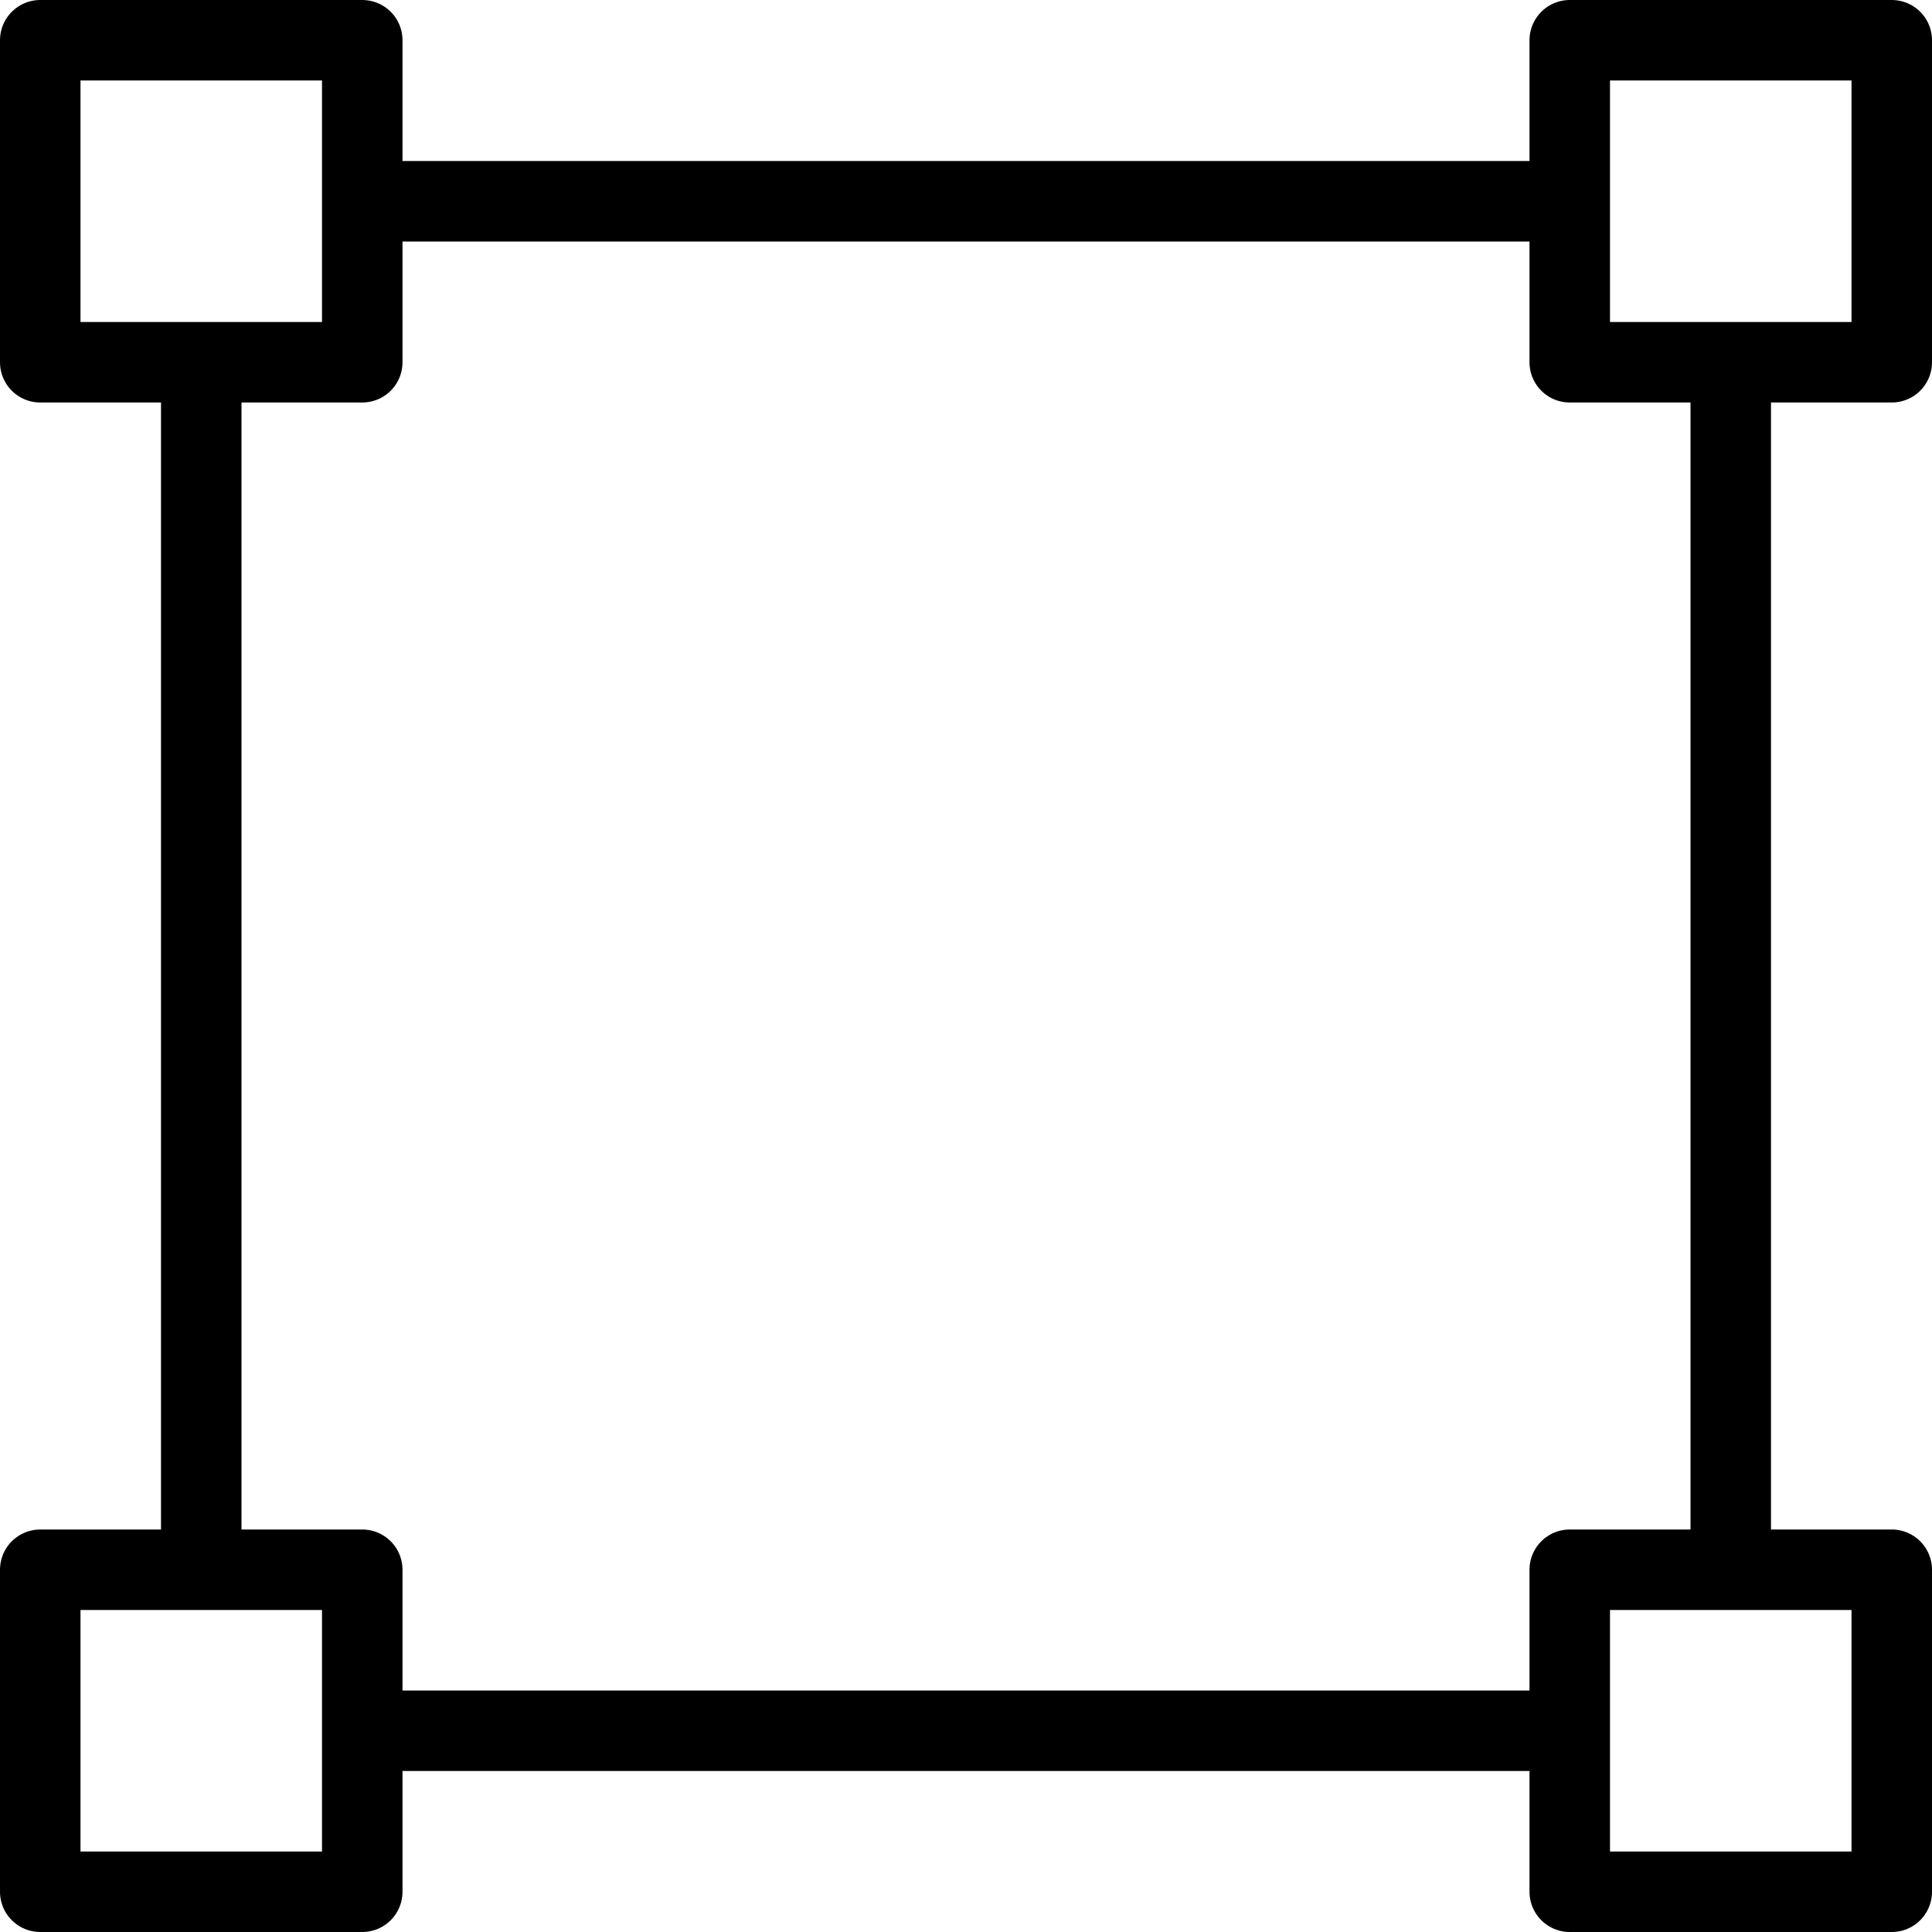
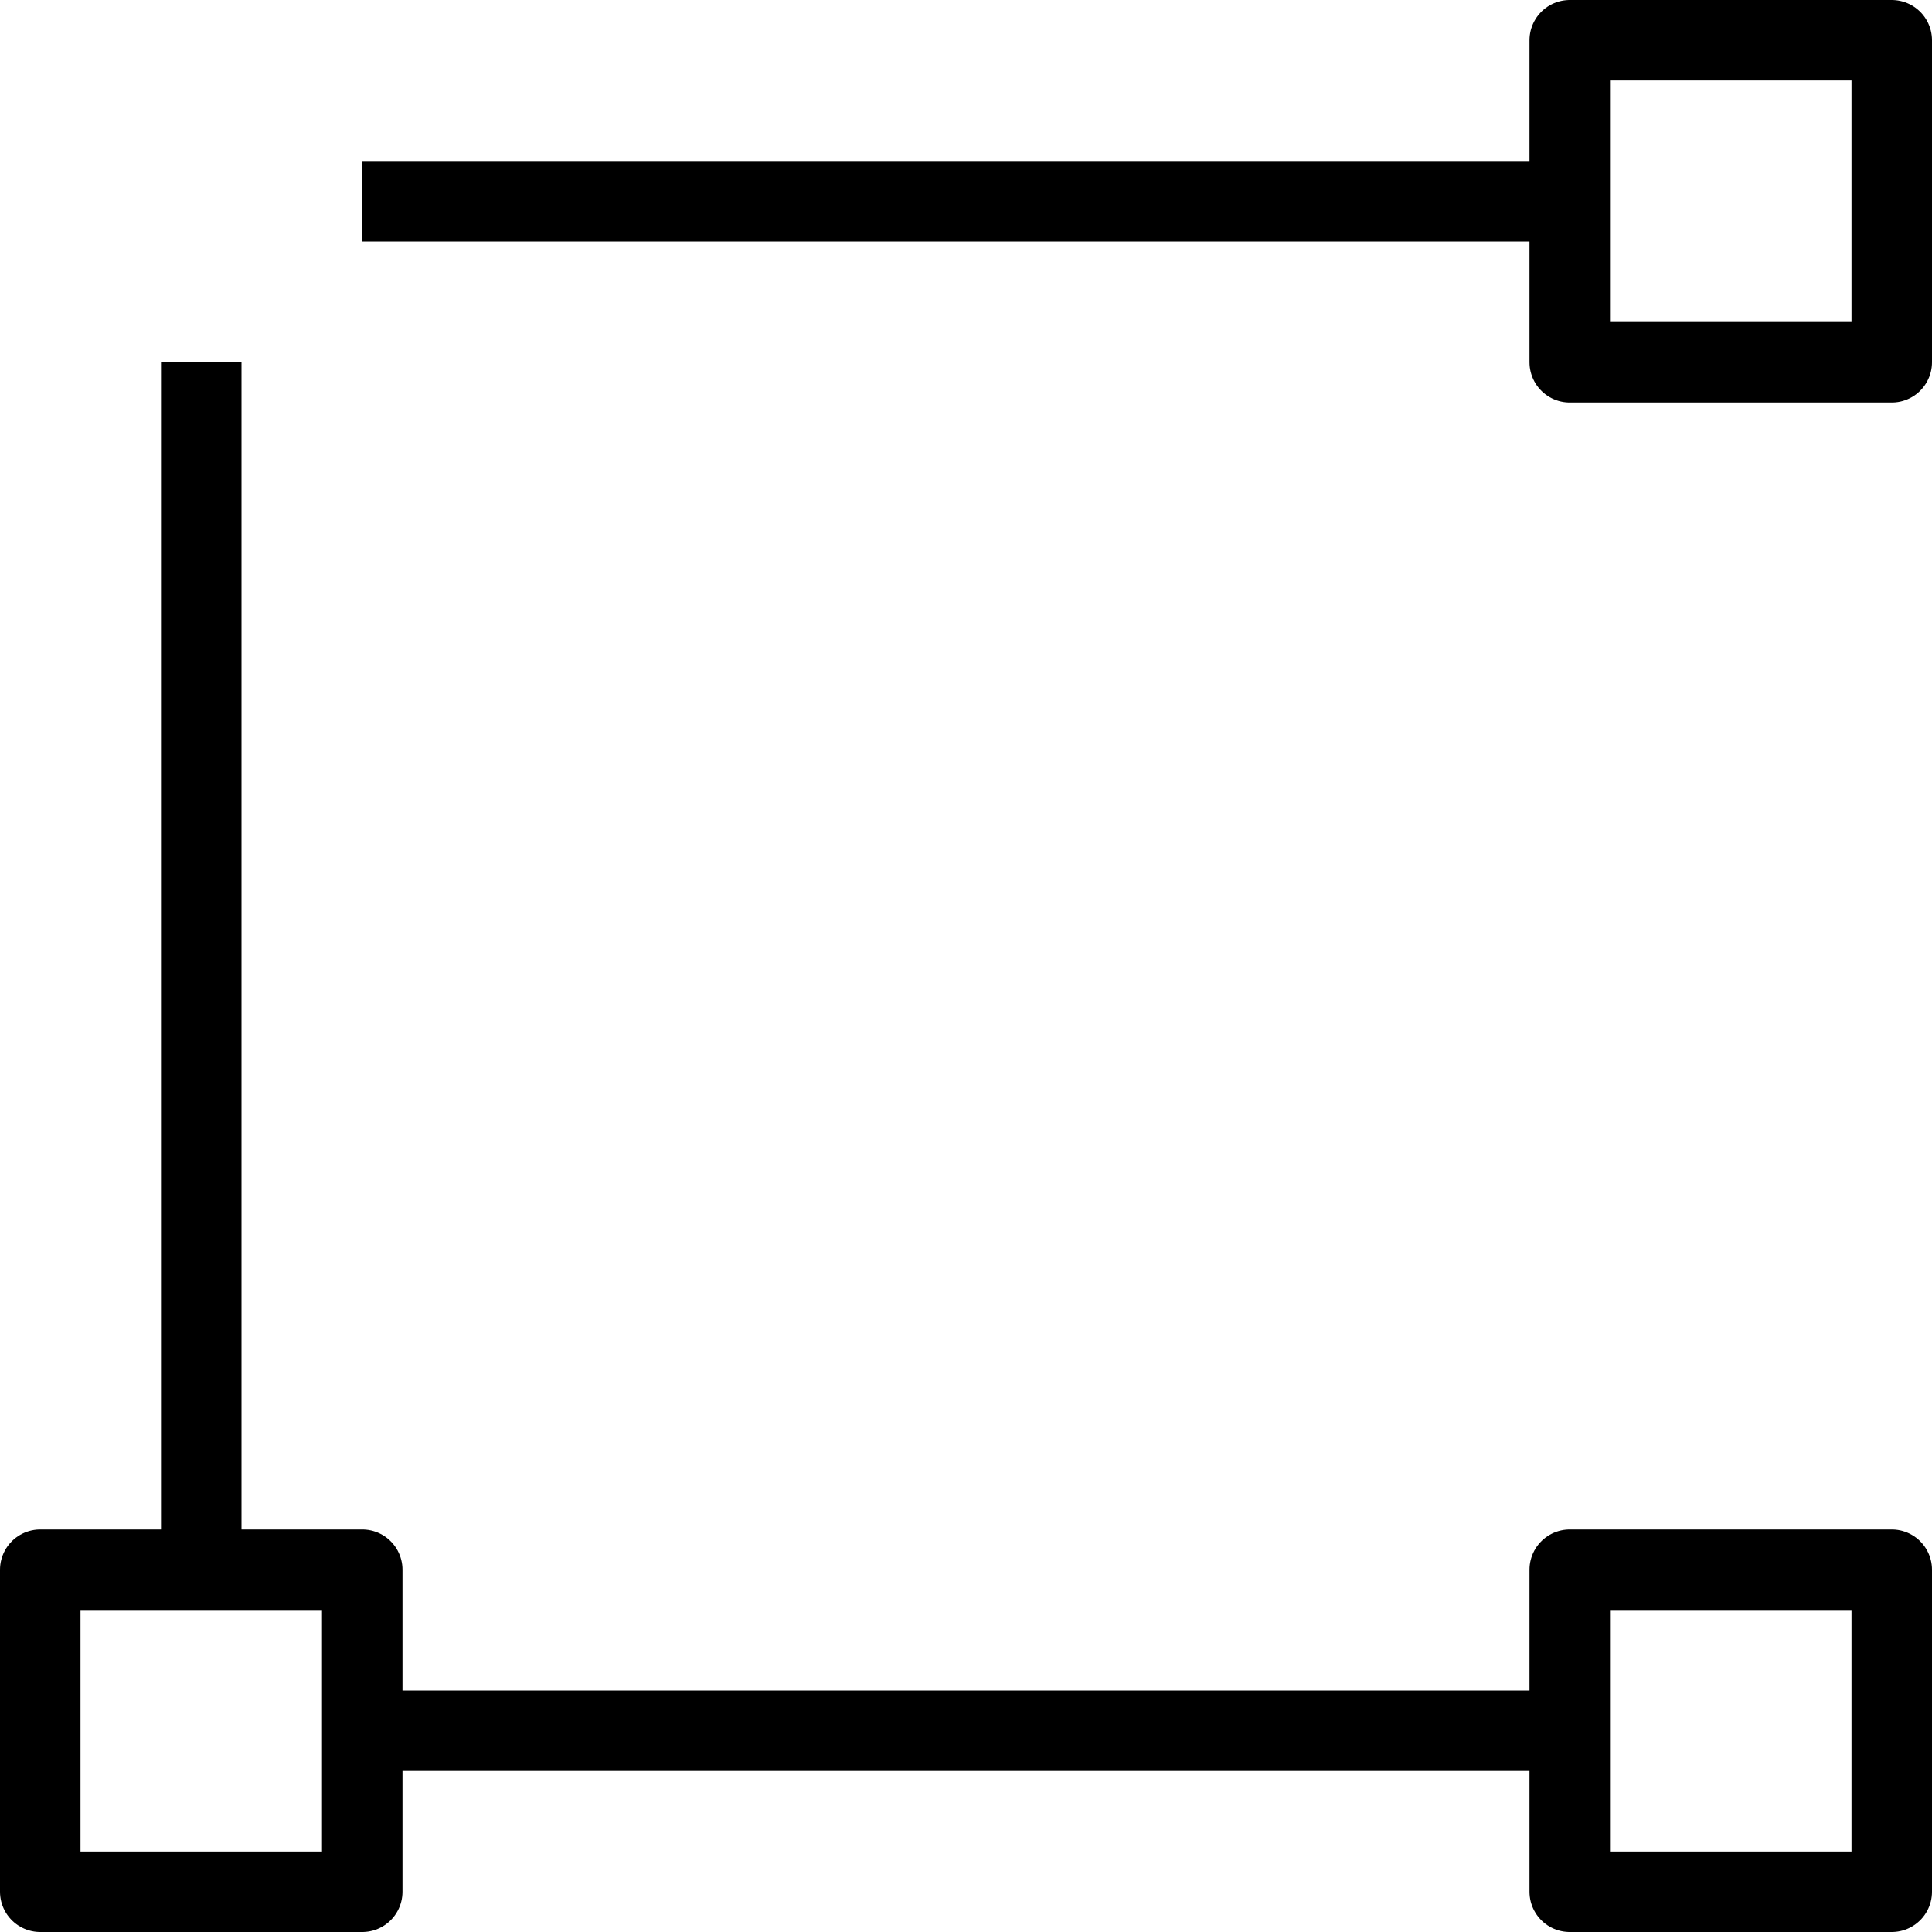
<svg xmlns="http://www.w3.org/2000/svg" version="1.1" x="0px" y="0px" width="24px" height="24px" viewBox="0 0 24 24" enable-background="new 0 0 24 24" xml:space="preserve">
  <g id="Outline_Icons">
    <g>
-       <line fill="none" stroke="#000000" stroke-linejoin="round" stroke-miterlimit="10" x1="21.5" y1="4.5" x2="21.5" y2="19.5" />
      <line fill="none" stroke="#000000" stroke-linejoin="round" stroke-miterlimit="10" x1="4.5" y1="2.5" x2="19.5" y2="2.5" />
      <line fill="none" stroke="#000000" stroke-linejoin="round" stroke-miterlimit="10" x1="2.5" y1="19.5" x2="2.5" y2="4.5" />
      <line fill="none" stroke="#000000" stroke-linejoin="round" stroke-miterlimit="10" x1="19.5" y1="21.5" x2="4.5" y2="21.5" />
-       <rect x="0.5" y="0.5" fill="none" stroke="#000000" stroke-linecap="round" stroke-linejoin="round" stroke-miterlimit="10" width="4" height="4" />
      <rect x="19.5" y="0.5" fill="none" stroke="#000000" stroke-linecap="round" stroke-linejoin="round" stroke-miterlimit="10" width="4" height="4" />
      <rect x="0.5" y="19.5" fill="none" stroke="#000000" stroke-linecap="round" stroke-linejoin="round" stroke-miterlimit="10" width="4" height="4" />
      <rect x="19.5" y="19.5" fill="none" stroke="#000000" stroke-linecap="round" stroke-linejoin="round" stroke-miterlimit="10" width="4" height="4" />
    </g>
  </g>
  <g id="Invisible_Shape">
    <rect x="0" fill="none" width="24" height="24" />
  </g>
</svg>